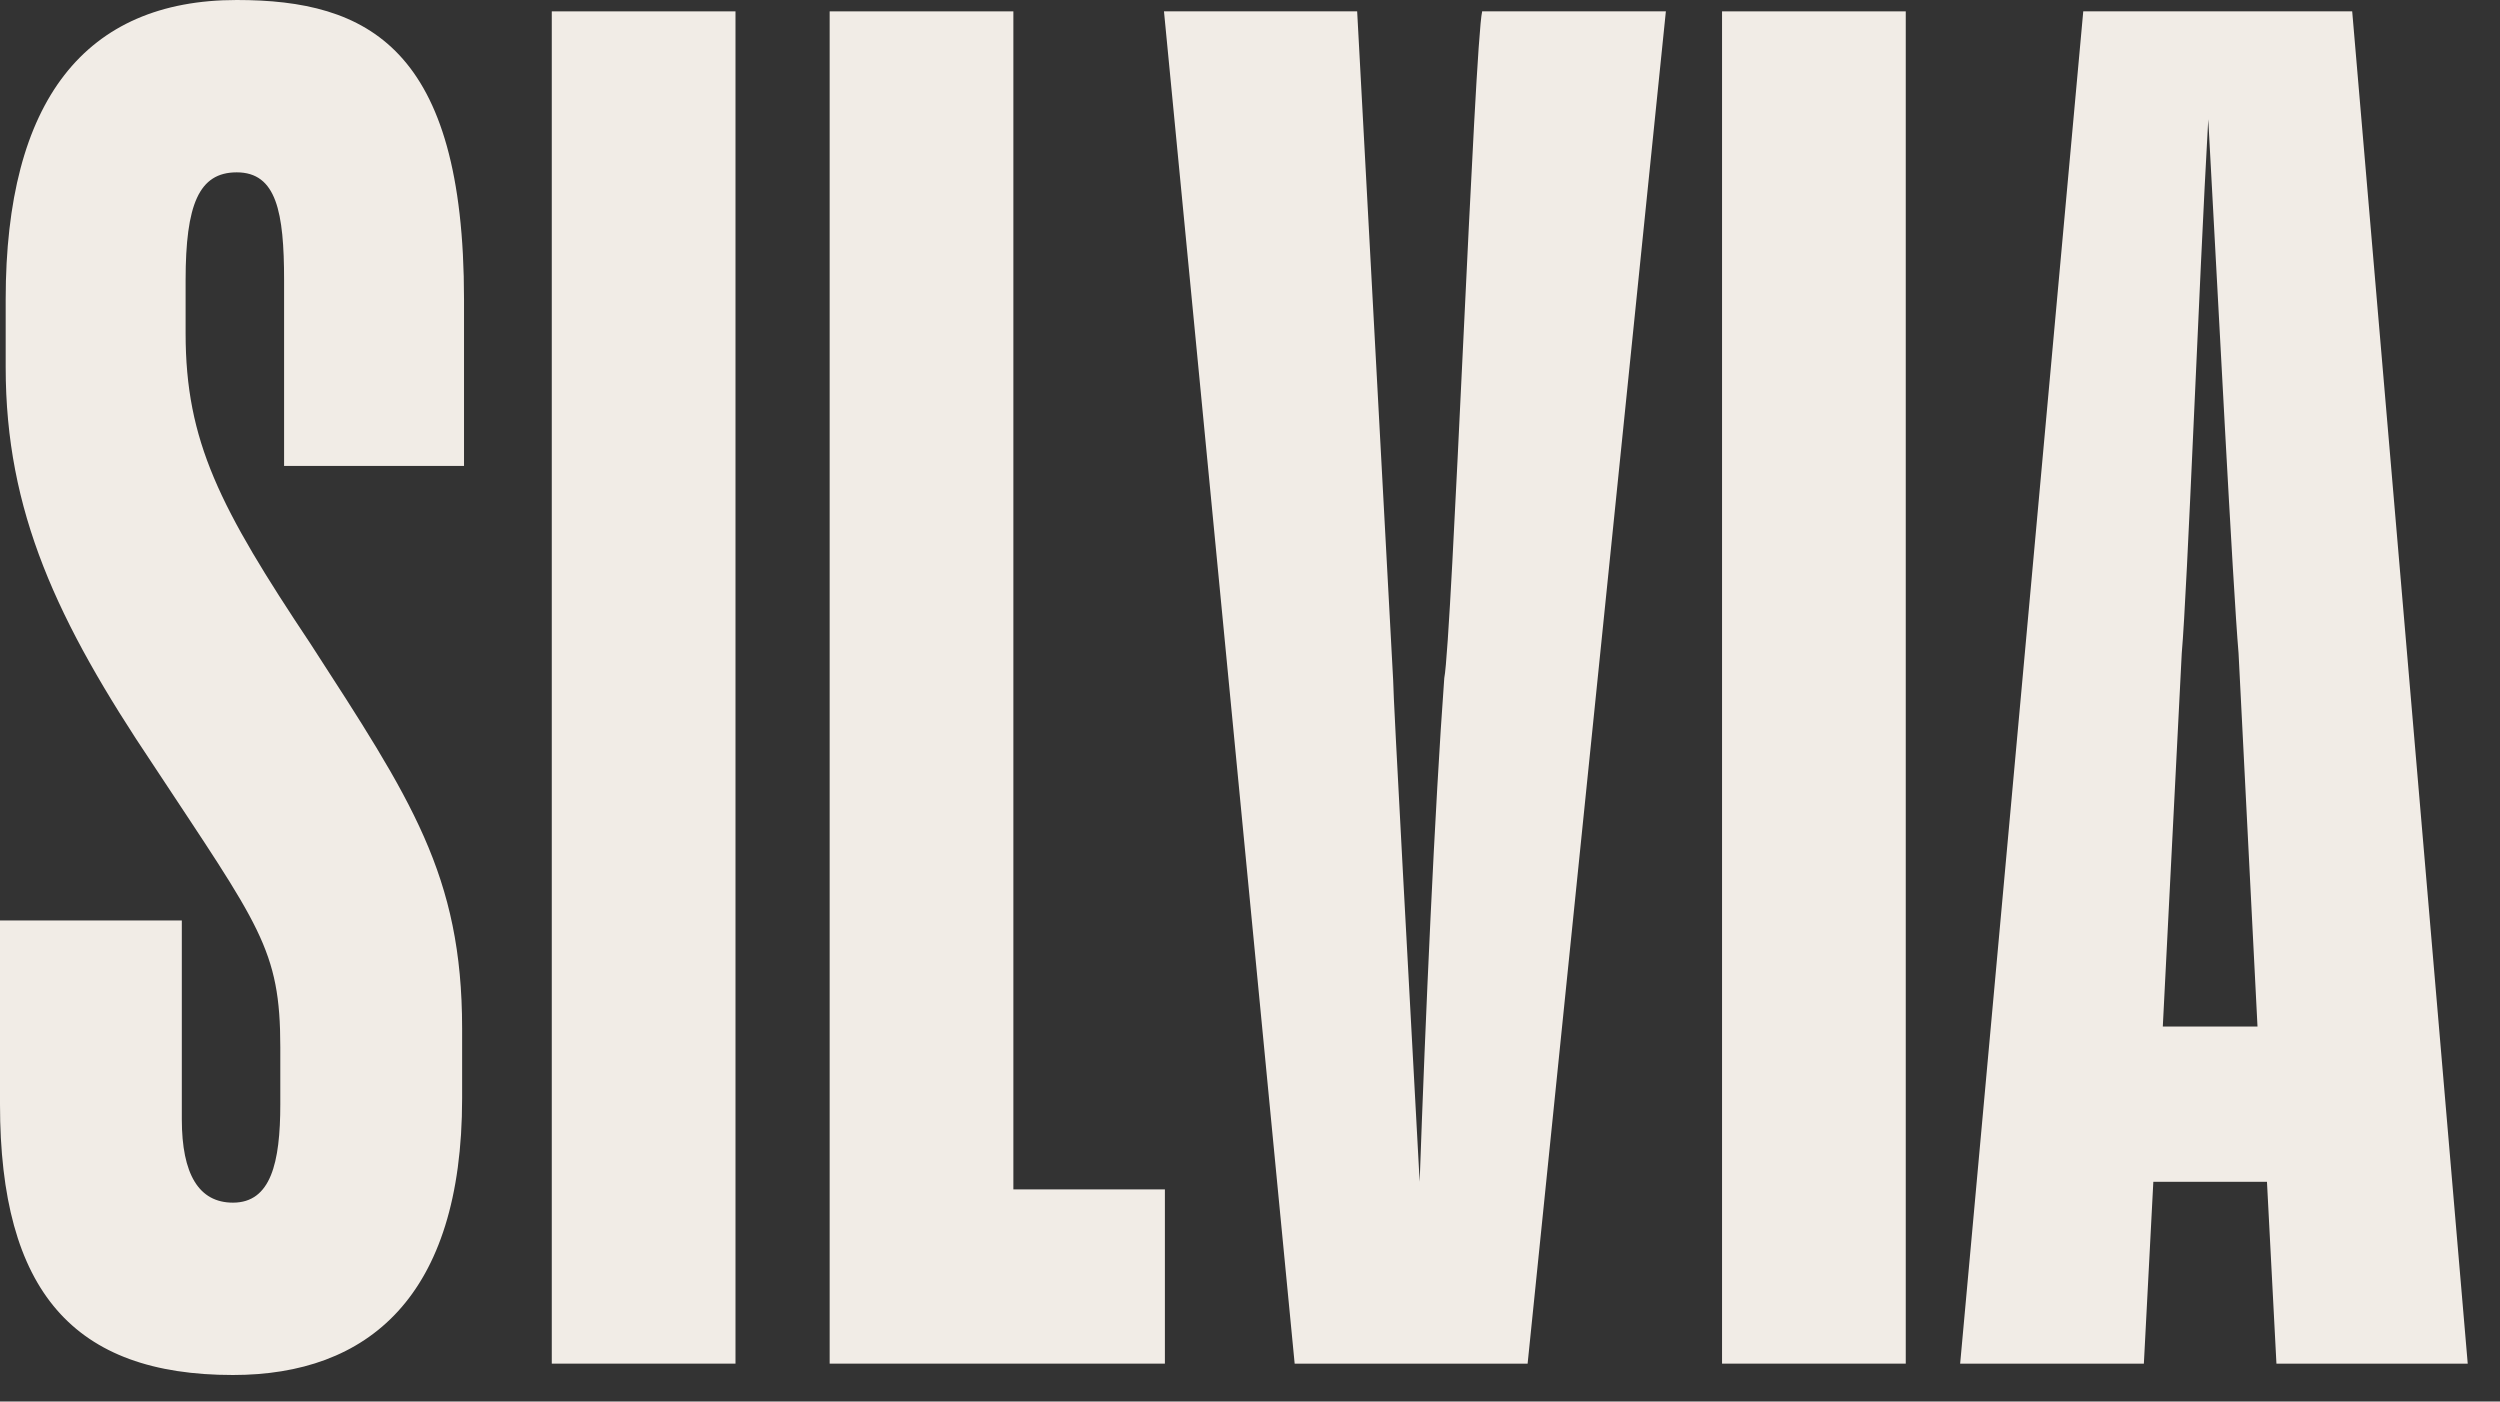
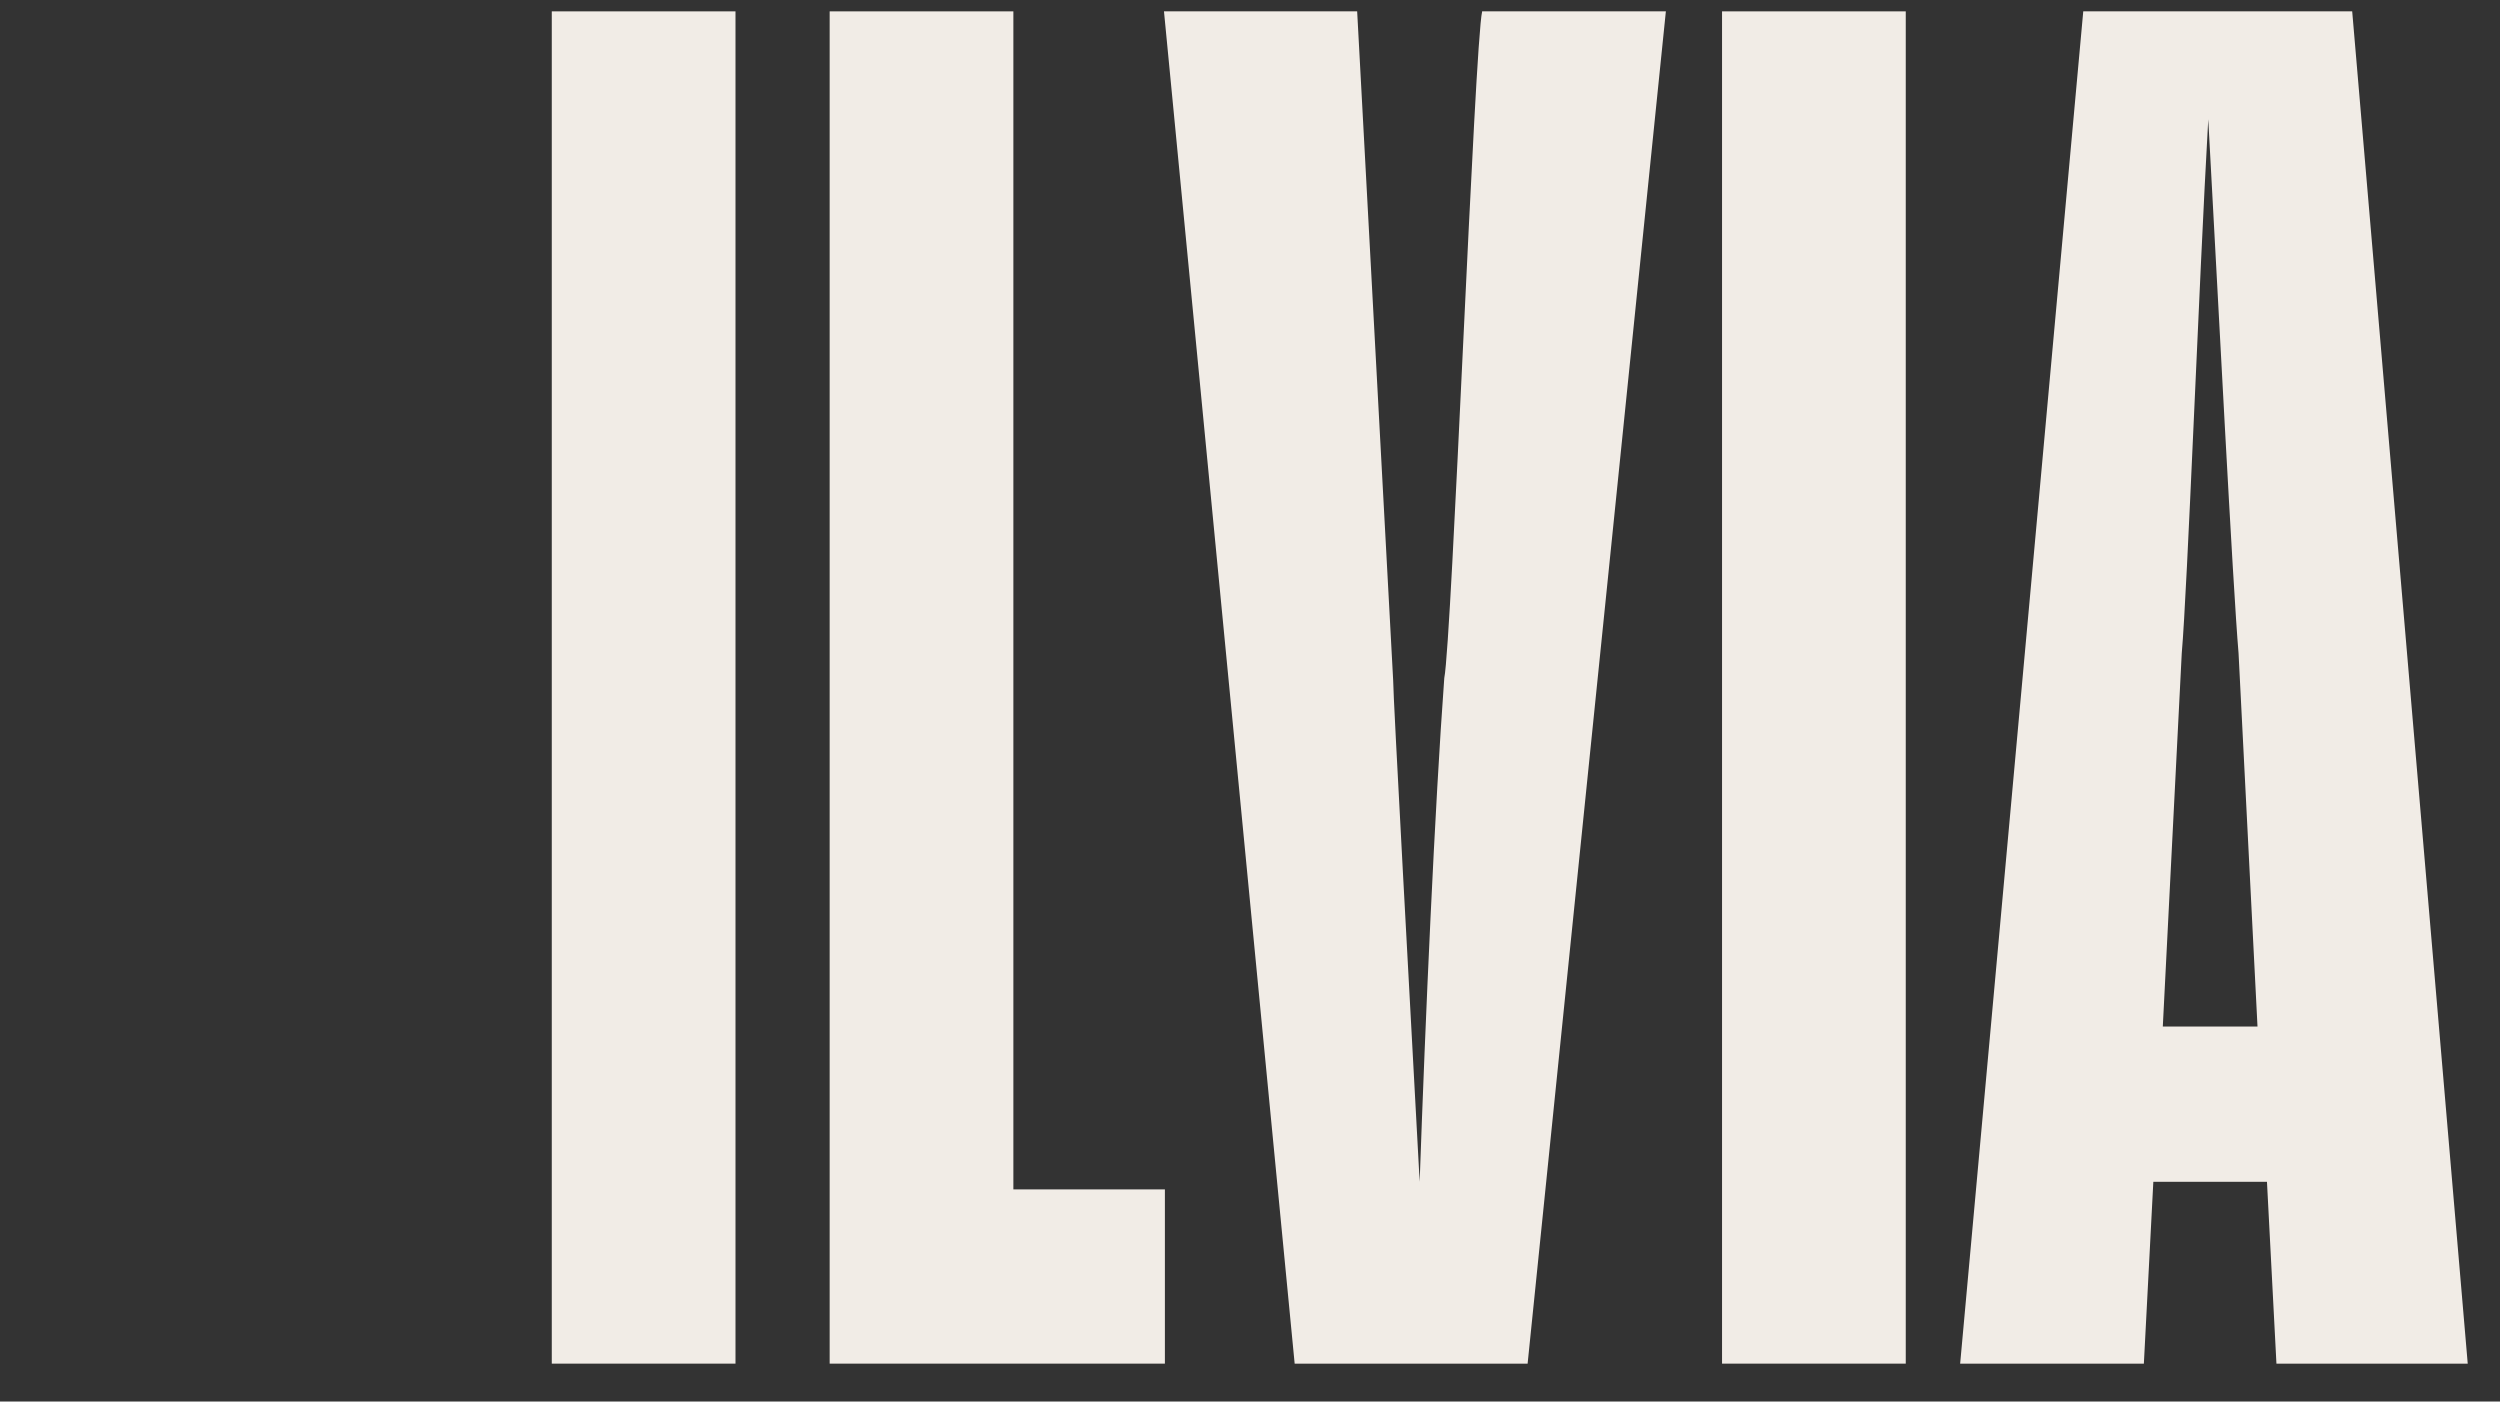
<svg xmlns="http://www.w3.org/2000/svg" width="66" height="37" viewBox="0 0 66 37" fill="none">
  <rect x="0" y="0" width="66" height="37" fill="#333333" stroke="none" />
-   <path d="M12.2 27.15C12.2 23.1 10.85 21.1 8.2 17C5.8 13.4 4.9 11.65 4.9 8.8V7.4C4.9 5.4 5.25 4.55 6.25 4.55C7.3 4.55 7.5 5.6 7.5 7.4V12.3H12.25V7.9C12.25 1.25 9.7 0 6.25 0C2.25 0 0.15 2.65 0.15 7.9V9.7C0.15 13.5 1.5 16.4 4.05 20.2C6.85 24.45 7.4 25.05 7.4 27.65V29.15C7.4 30.7 7.15 31.75 6.15 31.75C5.25 31.75 4.8 31 4.8 29.55V24.3H0V29.15C0 34.1 1.95 36.3 6.15 36.3C9.7 36.3 12.2 34.25 12.2 29V27.15Z" fill="#F1ECE6" />
  <path d="M14.567 0.3V36H19.417V0.3H14.567Z" fill="#F1ECE6" />
  <path d="M30.753 36V31.4H26.753V0.3H21.903V36H30.753Z" fill="#F1ECE6" />
  <path d="M40.329 36L43.979 0.3H39.129C38.929 1.15 38.329 16.9 38.129 17.9C37.879 21.3 37.629 26.9 37.479 31.2C37.229 26.55 36.779 18.4 36.779 17.95L35.829 0.3H30.729L34.179 36H40.329Z" fill="#F1ECE6" />
  <path d="M45.462 0.3V36H50.312V0.3H45.462Z" fill="#F1ECE6" />
  <path d="M57.598 17.25C57.748 15.55 58.048 7.55 58.298 3.15C58.548 7.7 58.948 15.5 59.098 17.25L59.598 27.1H57.098L57.598 17.25ZM60.098 36H65.148L62.098 0.3H54.998L51.748 36H56.598L56.848 31.2H59.848L60.098 36Z" fill="#F1ECE6" />
</svg>